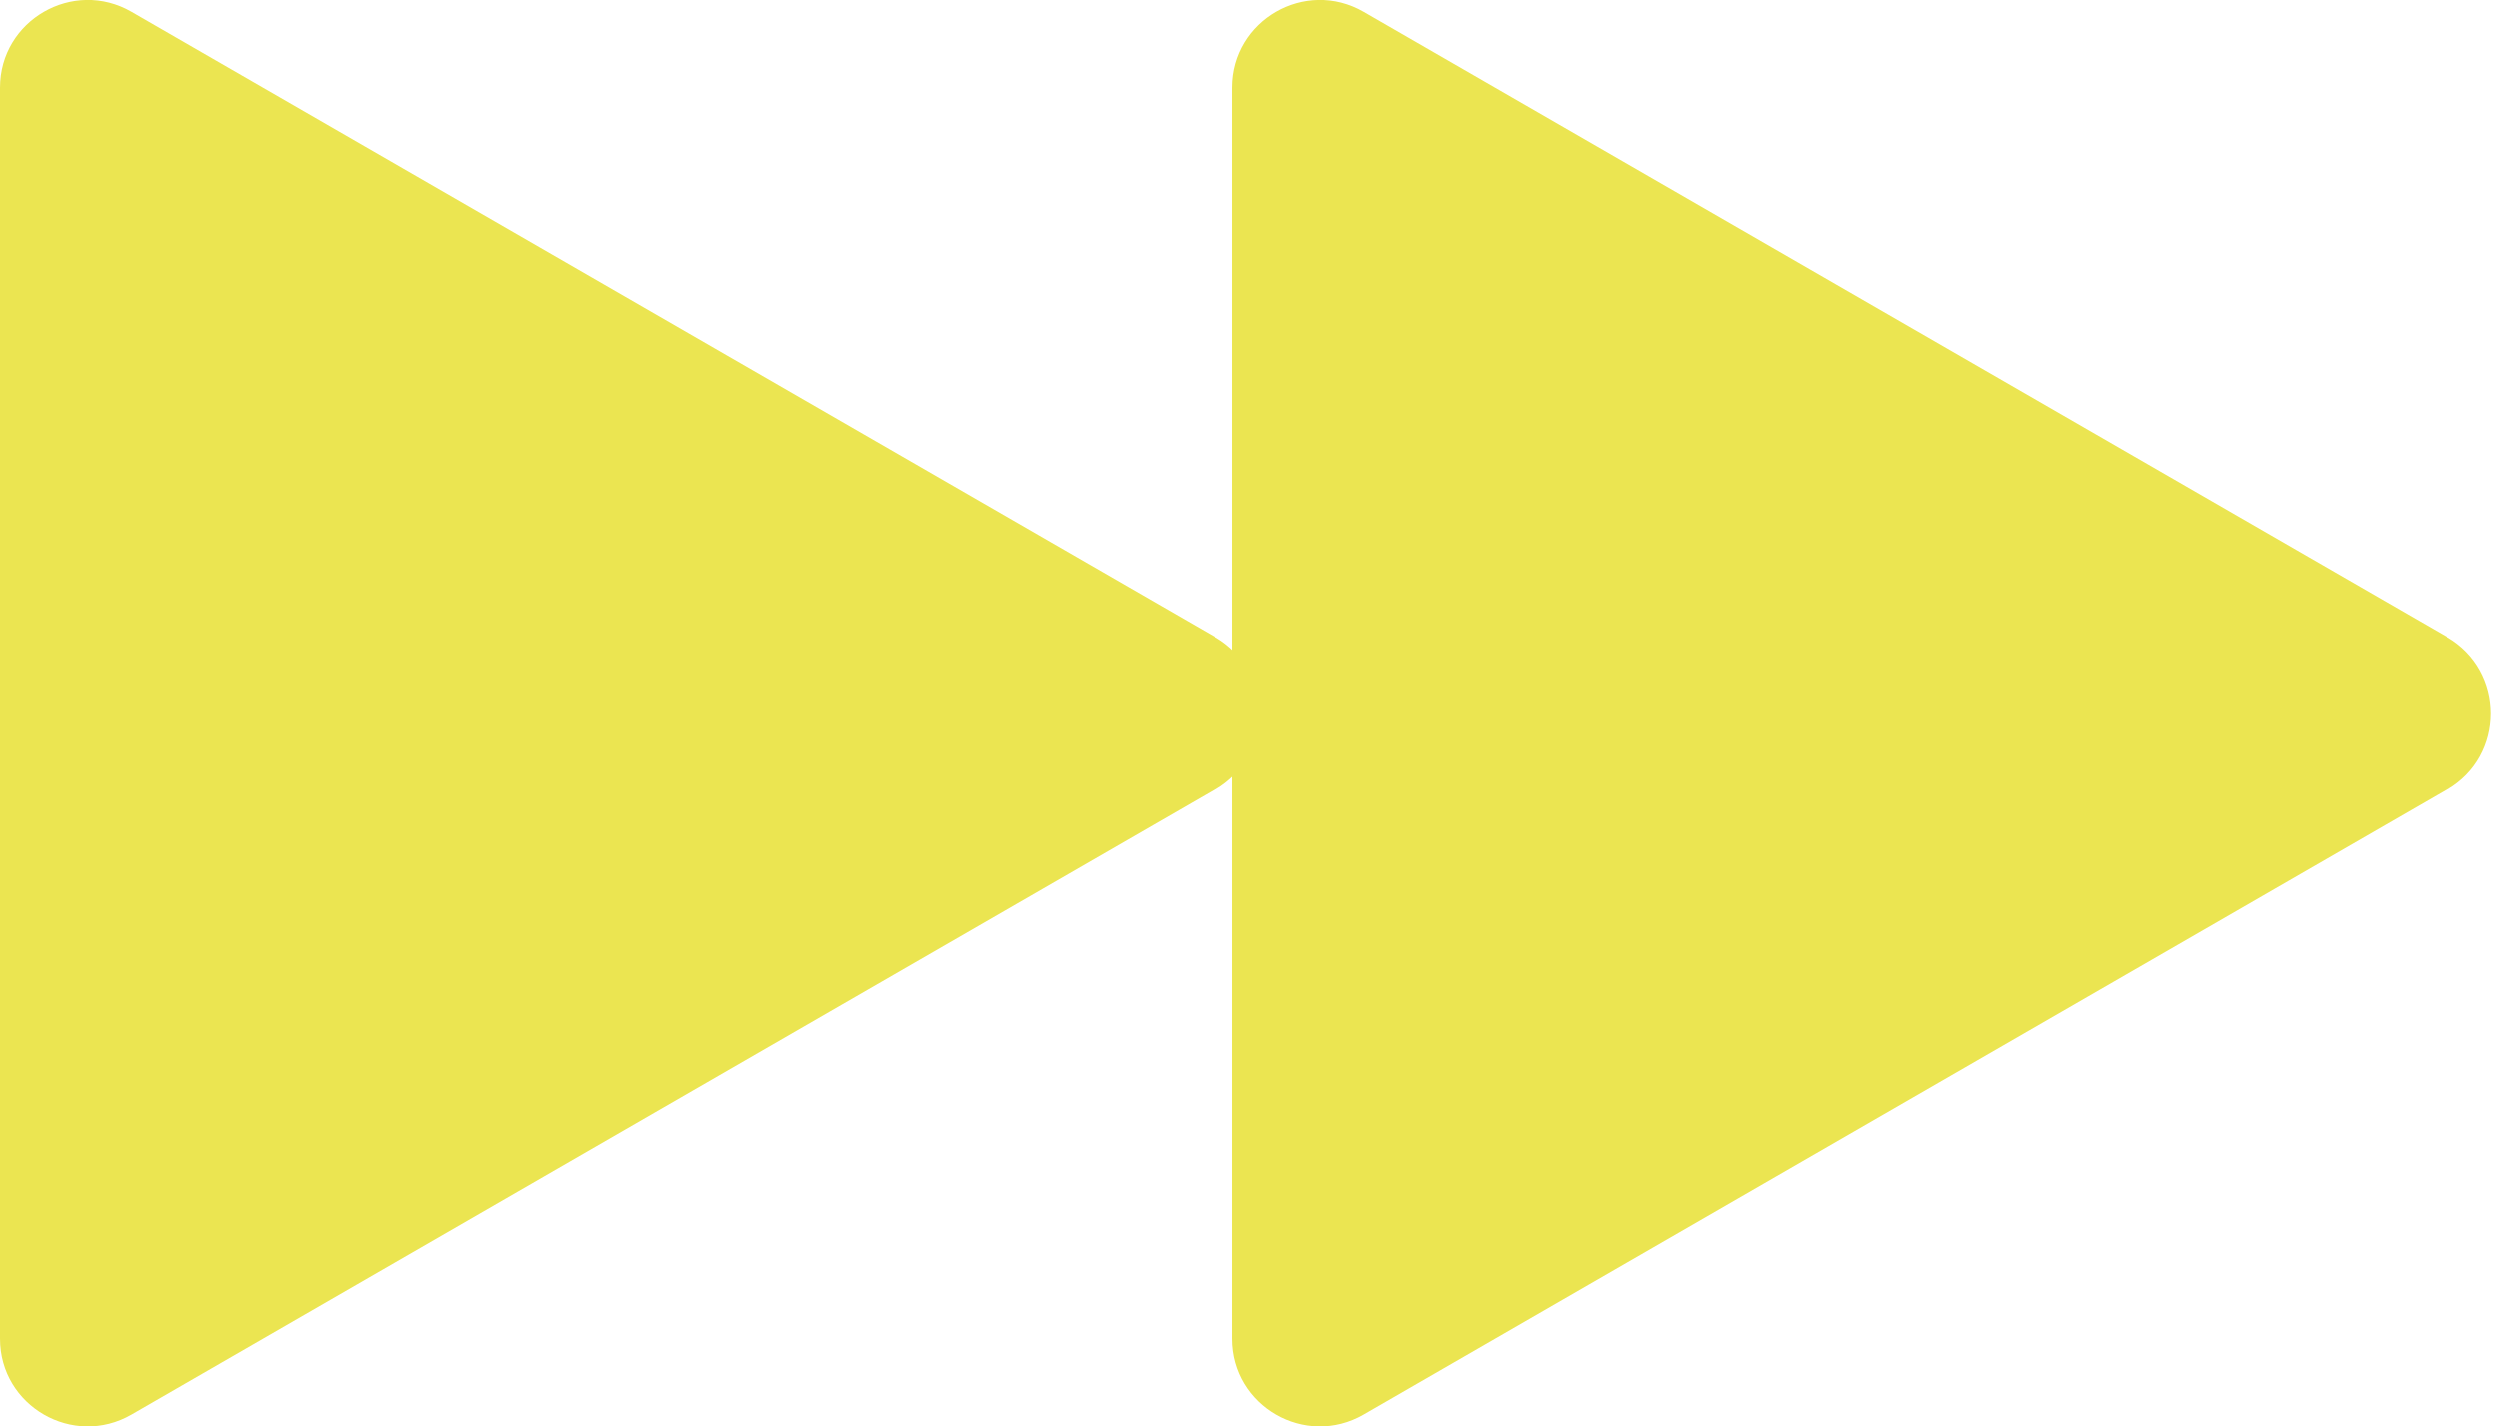
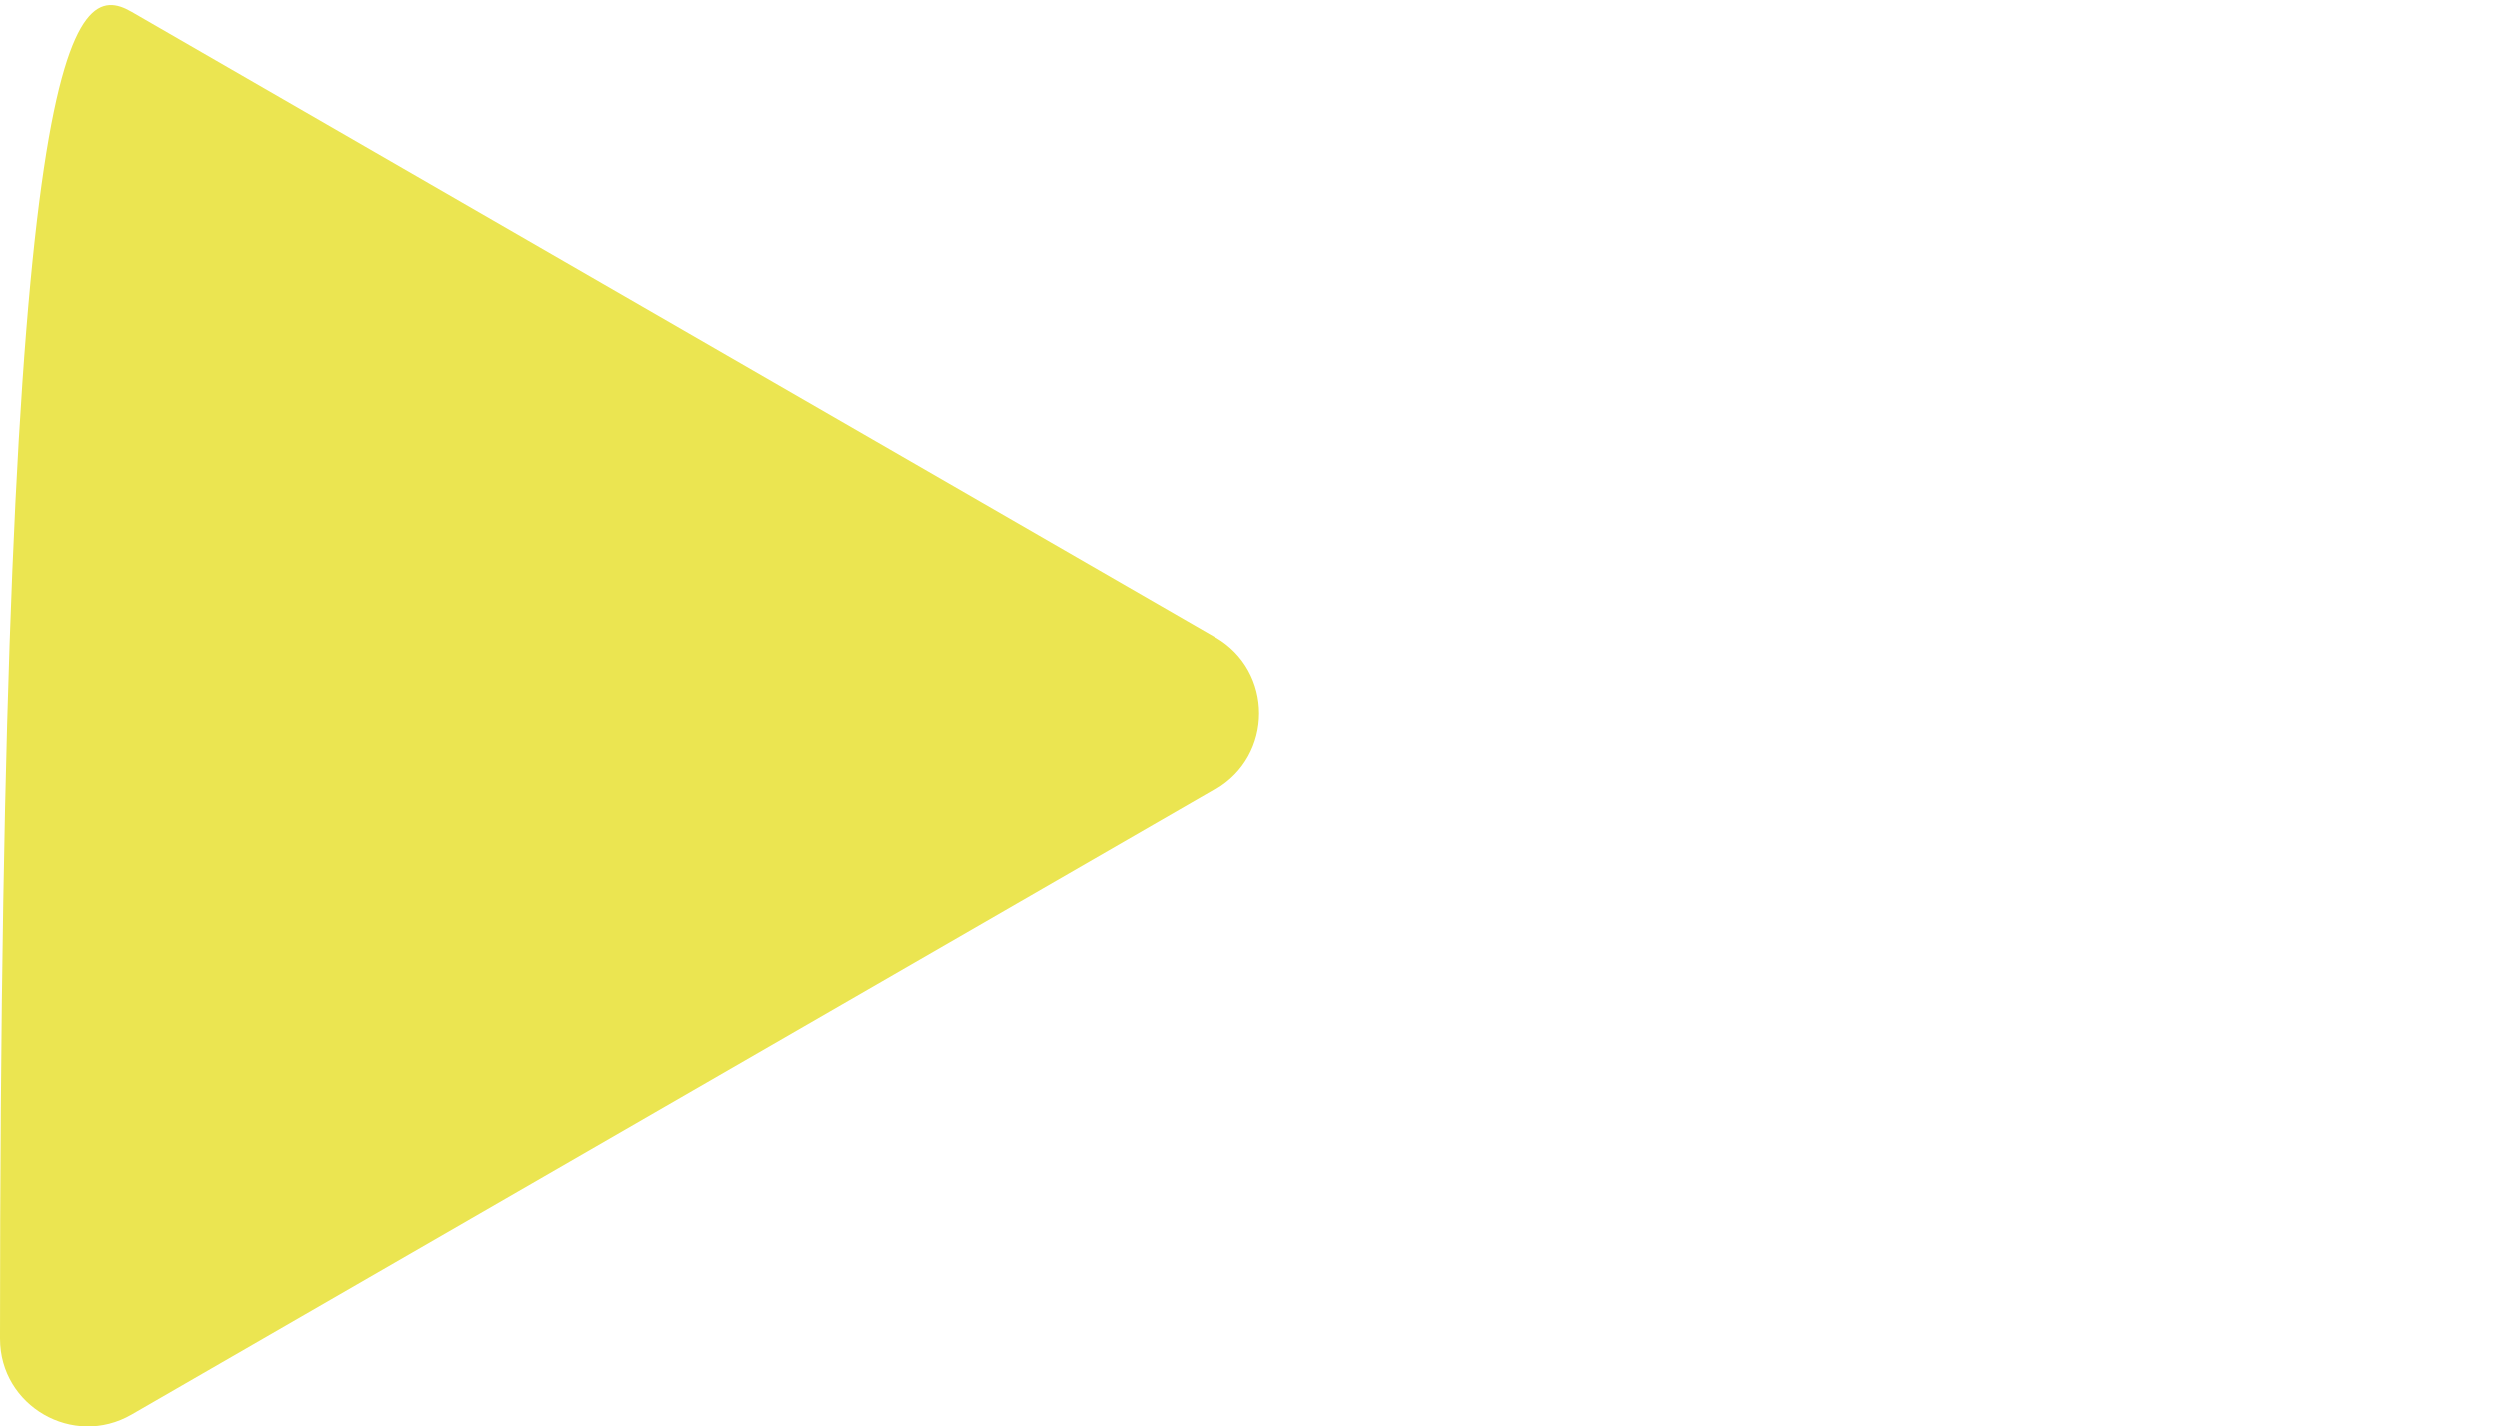
<svg xmlns="http://www.w3.org/2000/svg" id="Layer_1" viewBox="0 0 56.98 32.51">
  <defs>
    <style> .cls-3 { fill: #ebe551; } </style>
  </defs>
-   <path class="cls-3" d="M27.69,14.53c1.33.77,1.33,2.69,0,3.46L3,32.24c-1.33.77-3-.19-3-1.73V2C0,.46,1.67-.5,3,.27l24.69,14.25Z" />
-   <path class="cls-3" d="M55.77,14.53c1.33.77,1.33,2.69,0,3.46l-24.69,14.25c-1.33.77-3-.19-3-1.73V2c0-1.54,1.67-2.5,3-1.73l24.69,14.25Z" />
+   <path class="cls-3" d="M27.69,14.53c1.33.77,1.33,2.69,0,3.46L3,32.24c-1.33.77-3-.19-3-1.73C0,.46,1.67-.5,3,.27l24.69,14.25Z" />
</svg>